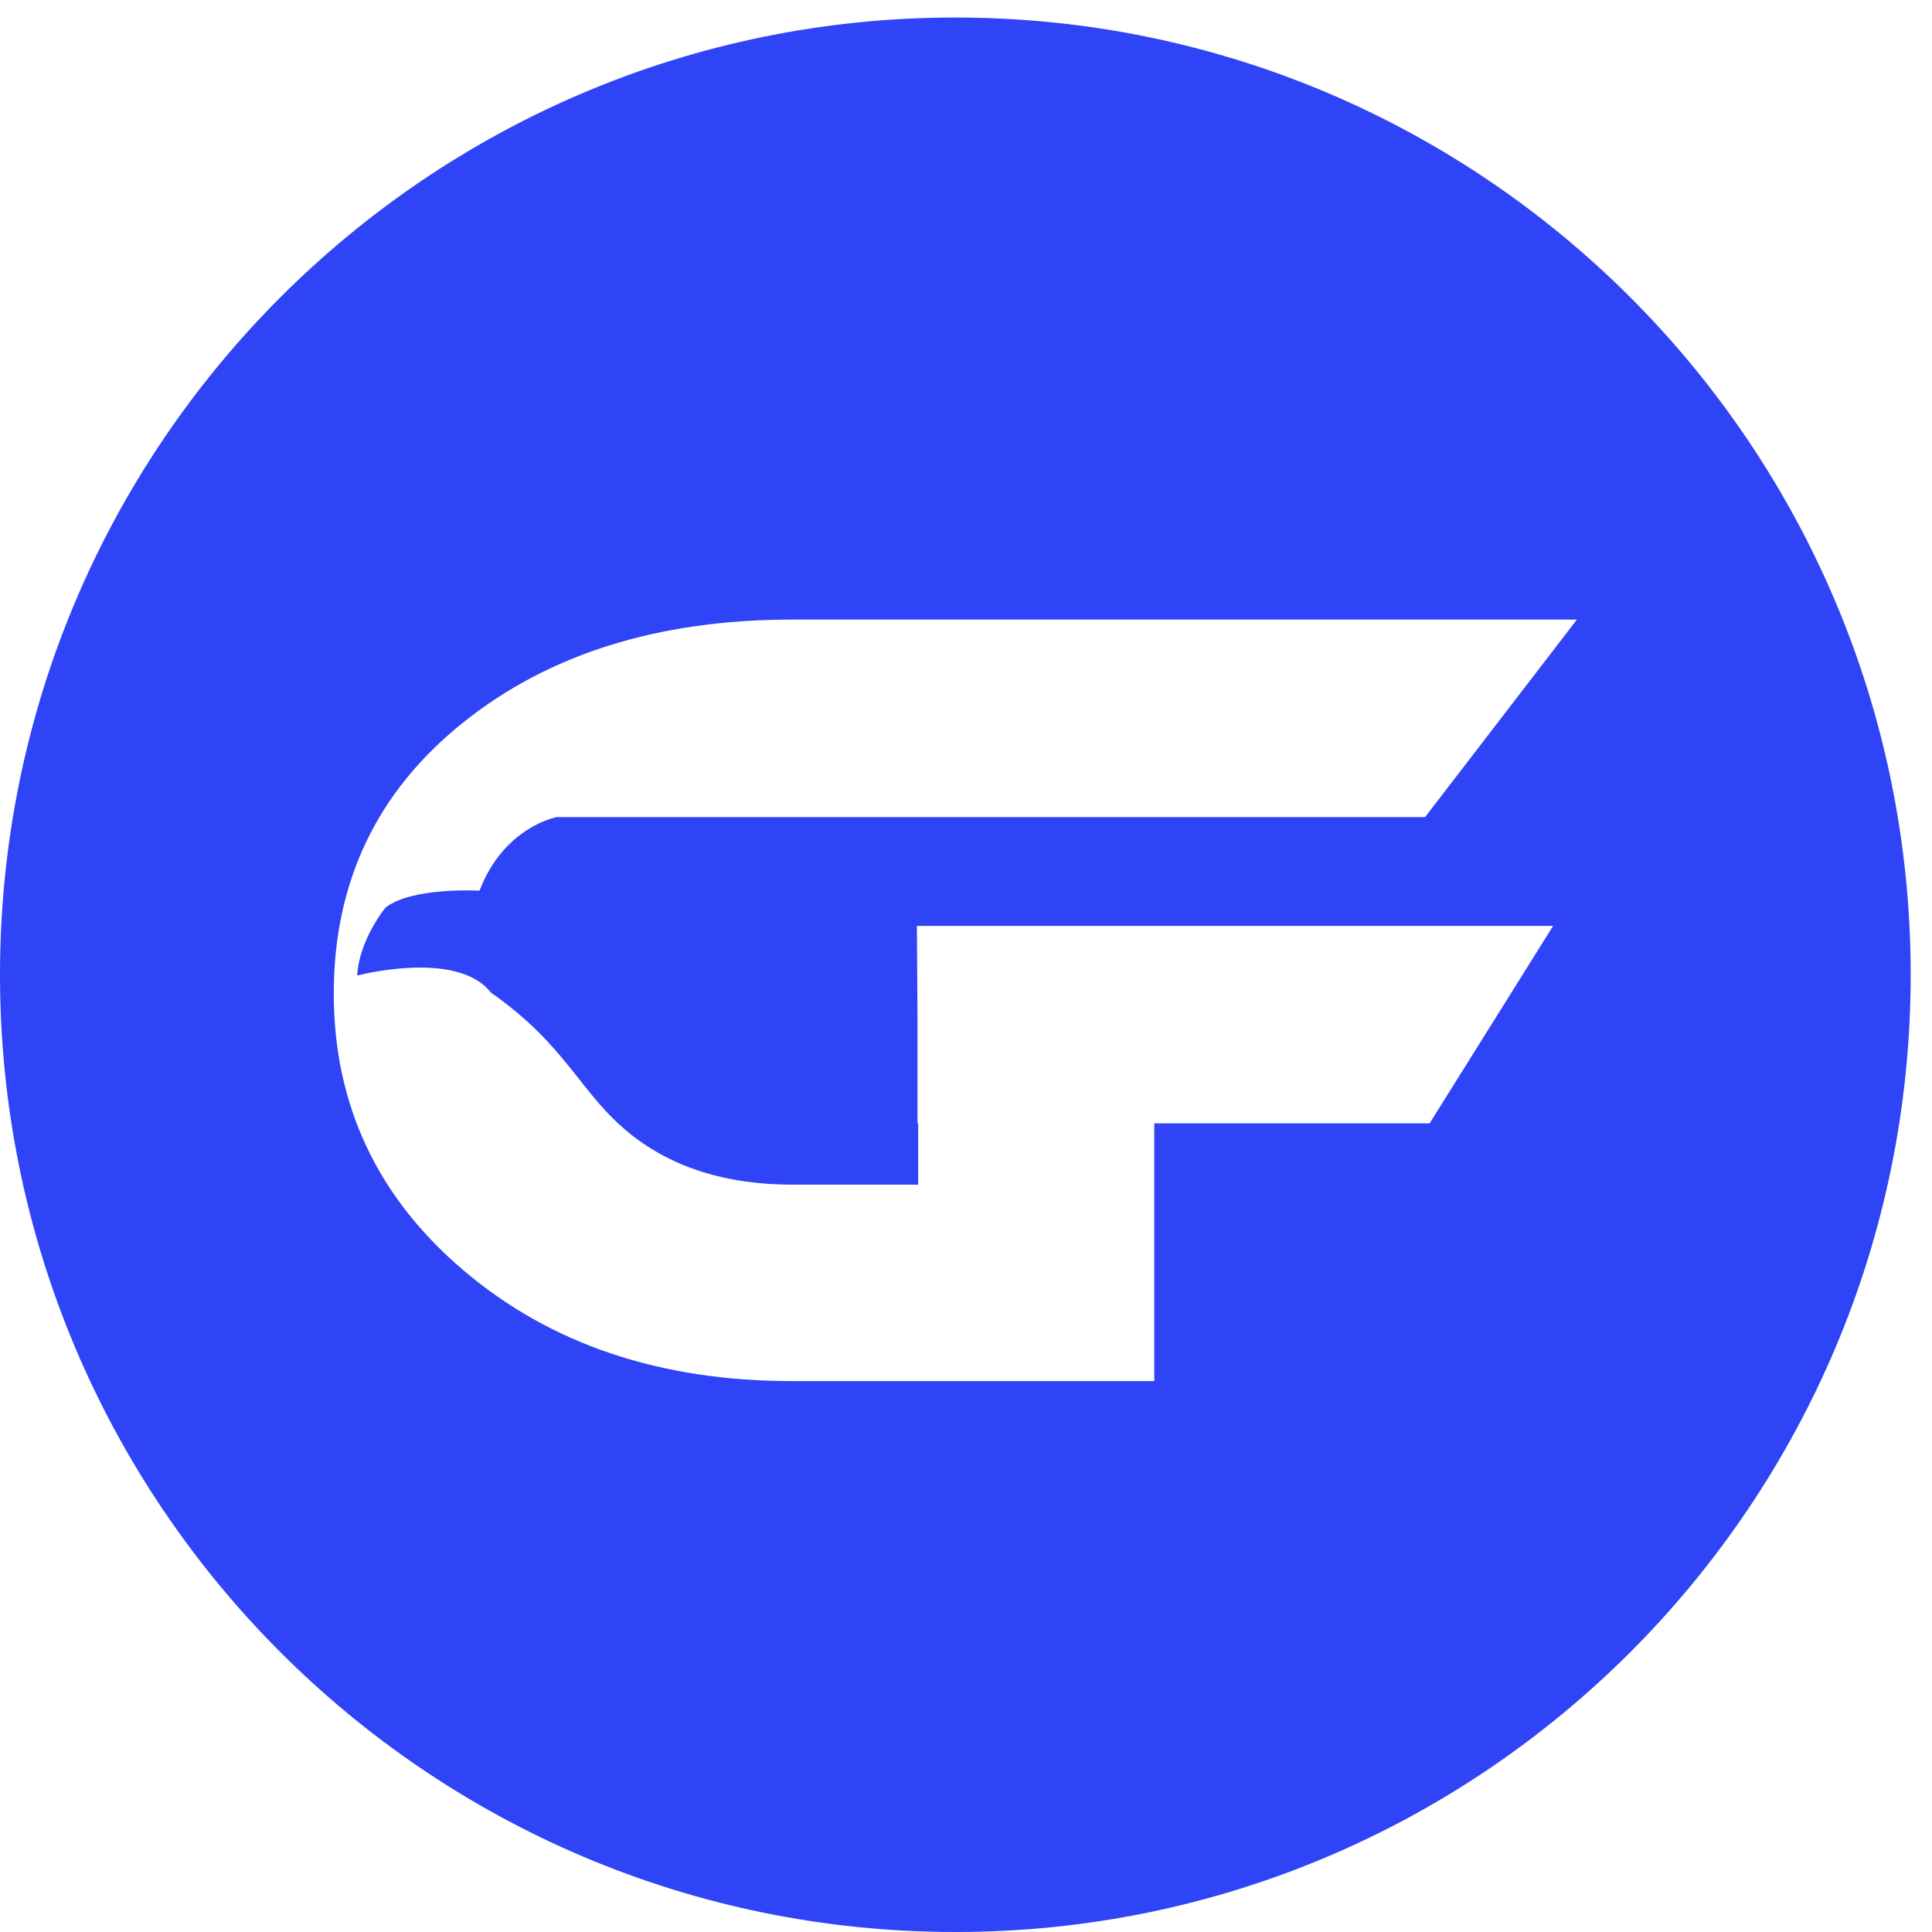
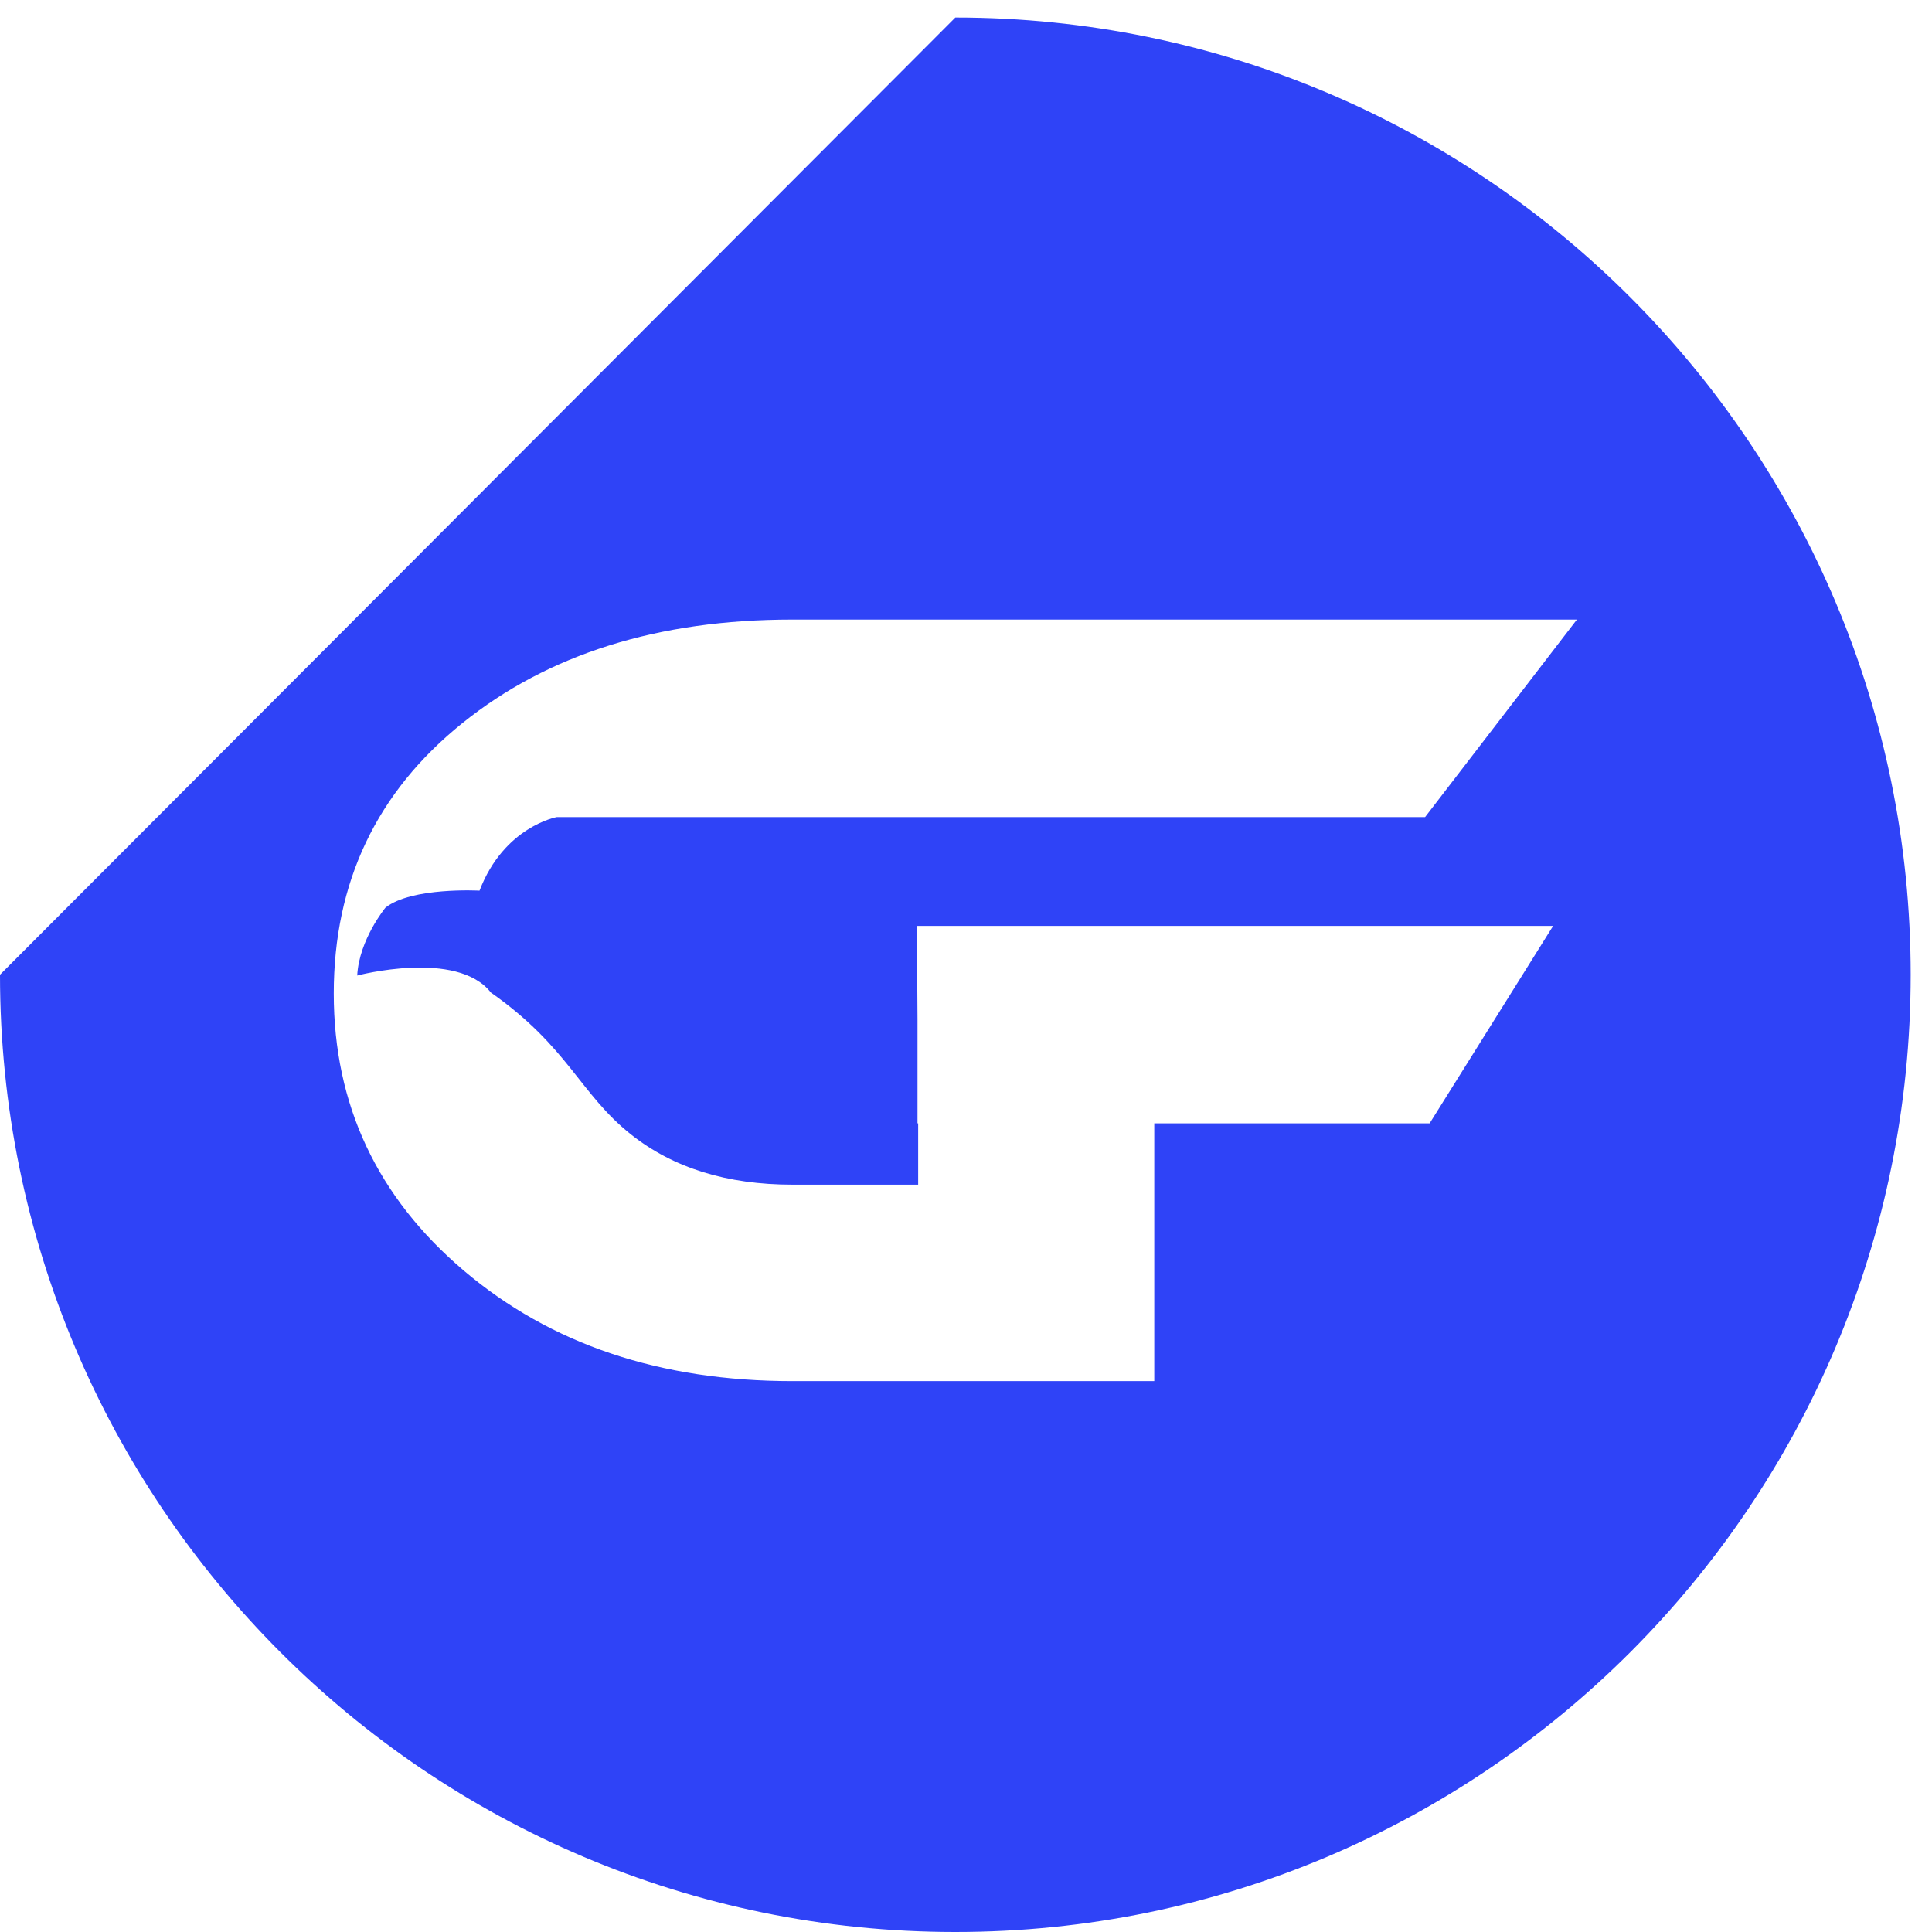
<svg xmlns="http://www.w3.org/2000/svg" width="29px" height="29px" viewBox="0 0 29 29" version="1.1">
  <title>getflights-logo</title>
  <desc>Created with Sketch.</desc>
  <defs />
  <g id="Page-1" stroke="none" stroke-width="1" fill="none" fill-rule="evenodd">
    <g id="getflights-logo" fill="#2F43F7">
-       <path d="M14.34,0.263 C22.26,0.263 28.68,6.696 28.68,14.631 C28.68,22.566 22.26,29 14.34,29 C6.42,29 0,22.566 0,14.631 C0,6.696 6.42,0.263 14.34,0.263 M23.67,9.3 L21.391,12.265 L8.357,12.265 C8.357,12.265 7.566,12.407 7.198,13.369 C7.198,13.369 6.181,13.312 5.786,13.624 C5.786,13.624 5.39,14.105 5.362,14.643 C5.362,14.643 6.86,14.247 7.368,14.898 C8.535,15.718 8.7,16.416 9.472,17.029 C10.105,17.531 10.912,17.782 11.893,17.782 L13.782,17.782 L13.782,16.862 L13.772,16.862 L13.772,15.295 L13.763,13.898 L23.313,13.898 L21.459,16.862 L17.326,16.862 L17.326,20.731 L11.893,20.731 C9.91,20.731 8.267,20.179 6.964,19.074 C5.662,17.97 5.01,16.582 5.01,14.913 C5.01,13.242 5.654,11.889 6.941,10.854 C8.228,9.818 9.879,9.3 11.893,9.3 L23.67,9.3" id="Fill-4" />
+       <path d="M14.34,0.263 C22.26,0.263 28.68,6.696 28.68,14.631 C28.68,22.566 22.26,29 14.34,29 C6.42,29 0,22.566 0,14.631 M23.67,9.3 L21.391,12.265 L8.357,12.265 C8.357,12.265 7.566,12.407 7.198,13.369 C7.198,13.369 6.181,13.312 5.786,13.624 C5.786,13.624 5.39,14.105 5.362,14.643 C5.362,14.643 6.86,14.247 7.368,14.898 C8.535,15.718 8.7,16.416 9.472,17.029 C10.105,17.531 10.912,17.782 11.893,17.782 L13.782,17.782 L13.782,16.862 L13.772,16.862 L13.772,15.295 L13.763,13.898 L23.313,13.898 L21.459,16.862 L17.326,16.862 L17.326,20.731 L11.893,20.731 C9.91,20.731 8.267,20.179 6.964,19.074 C5.662,17.97 5.01,16.582 5.01,14.913 C5.01,13.242 5.654,11.889 6.941,10.854 C8.228,9.818 9.879,9.3 11.893,9.3 L23.67,9.3" id="Fill-4" />
    </g>
  </g>
</svg>